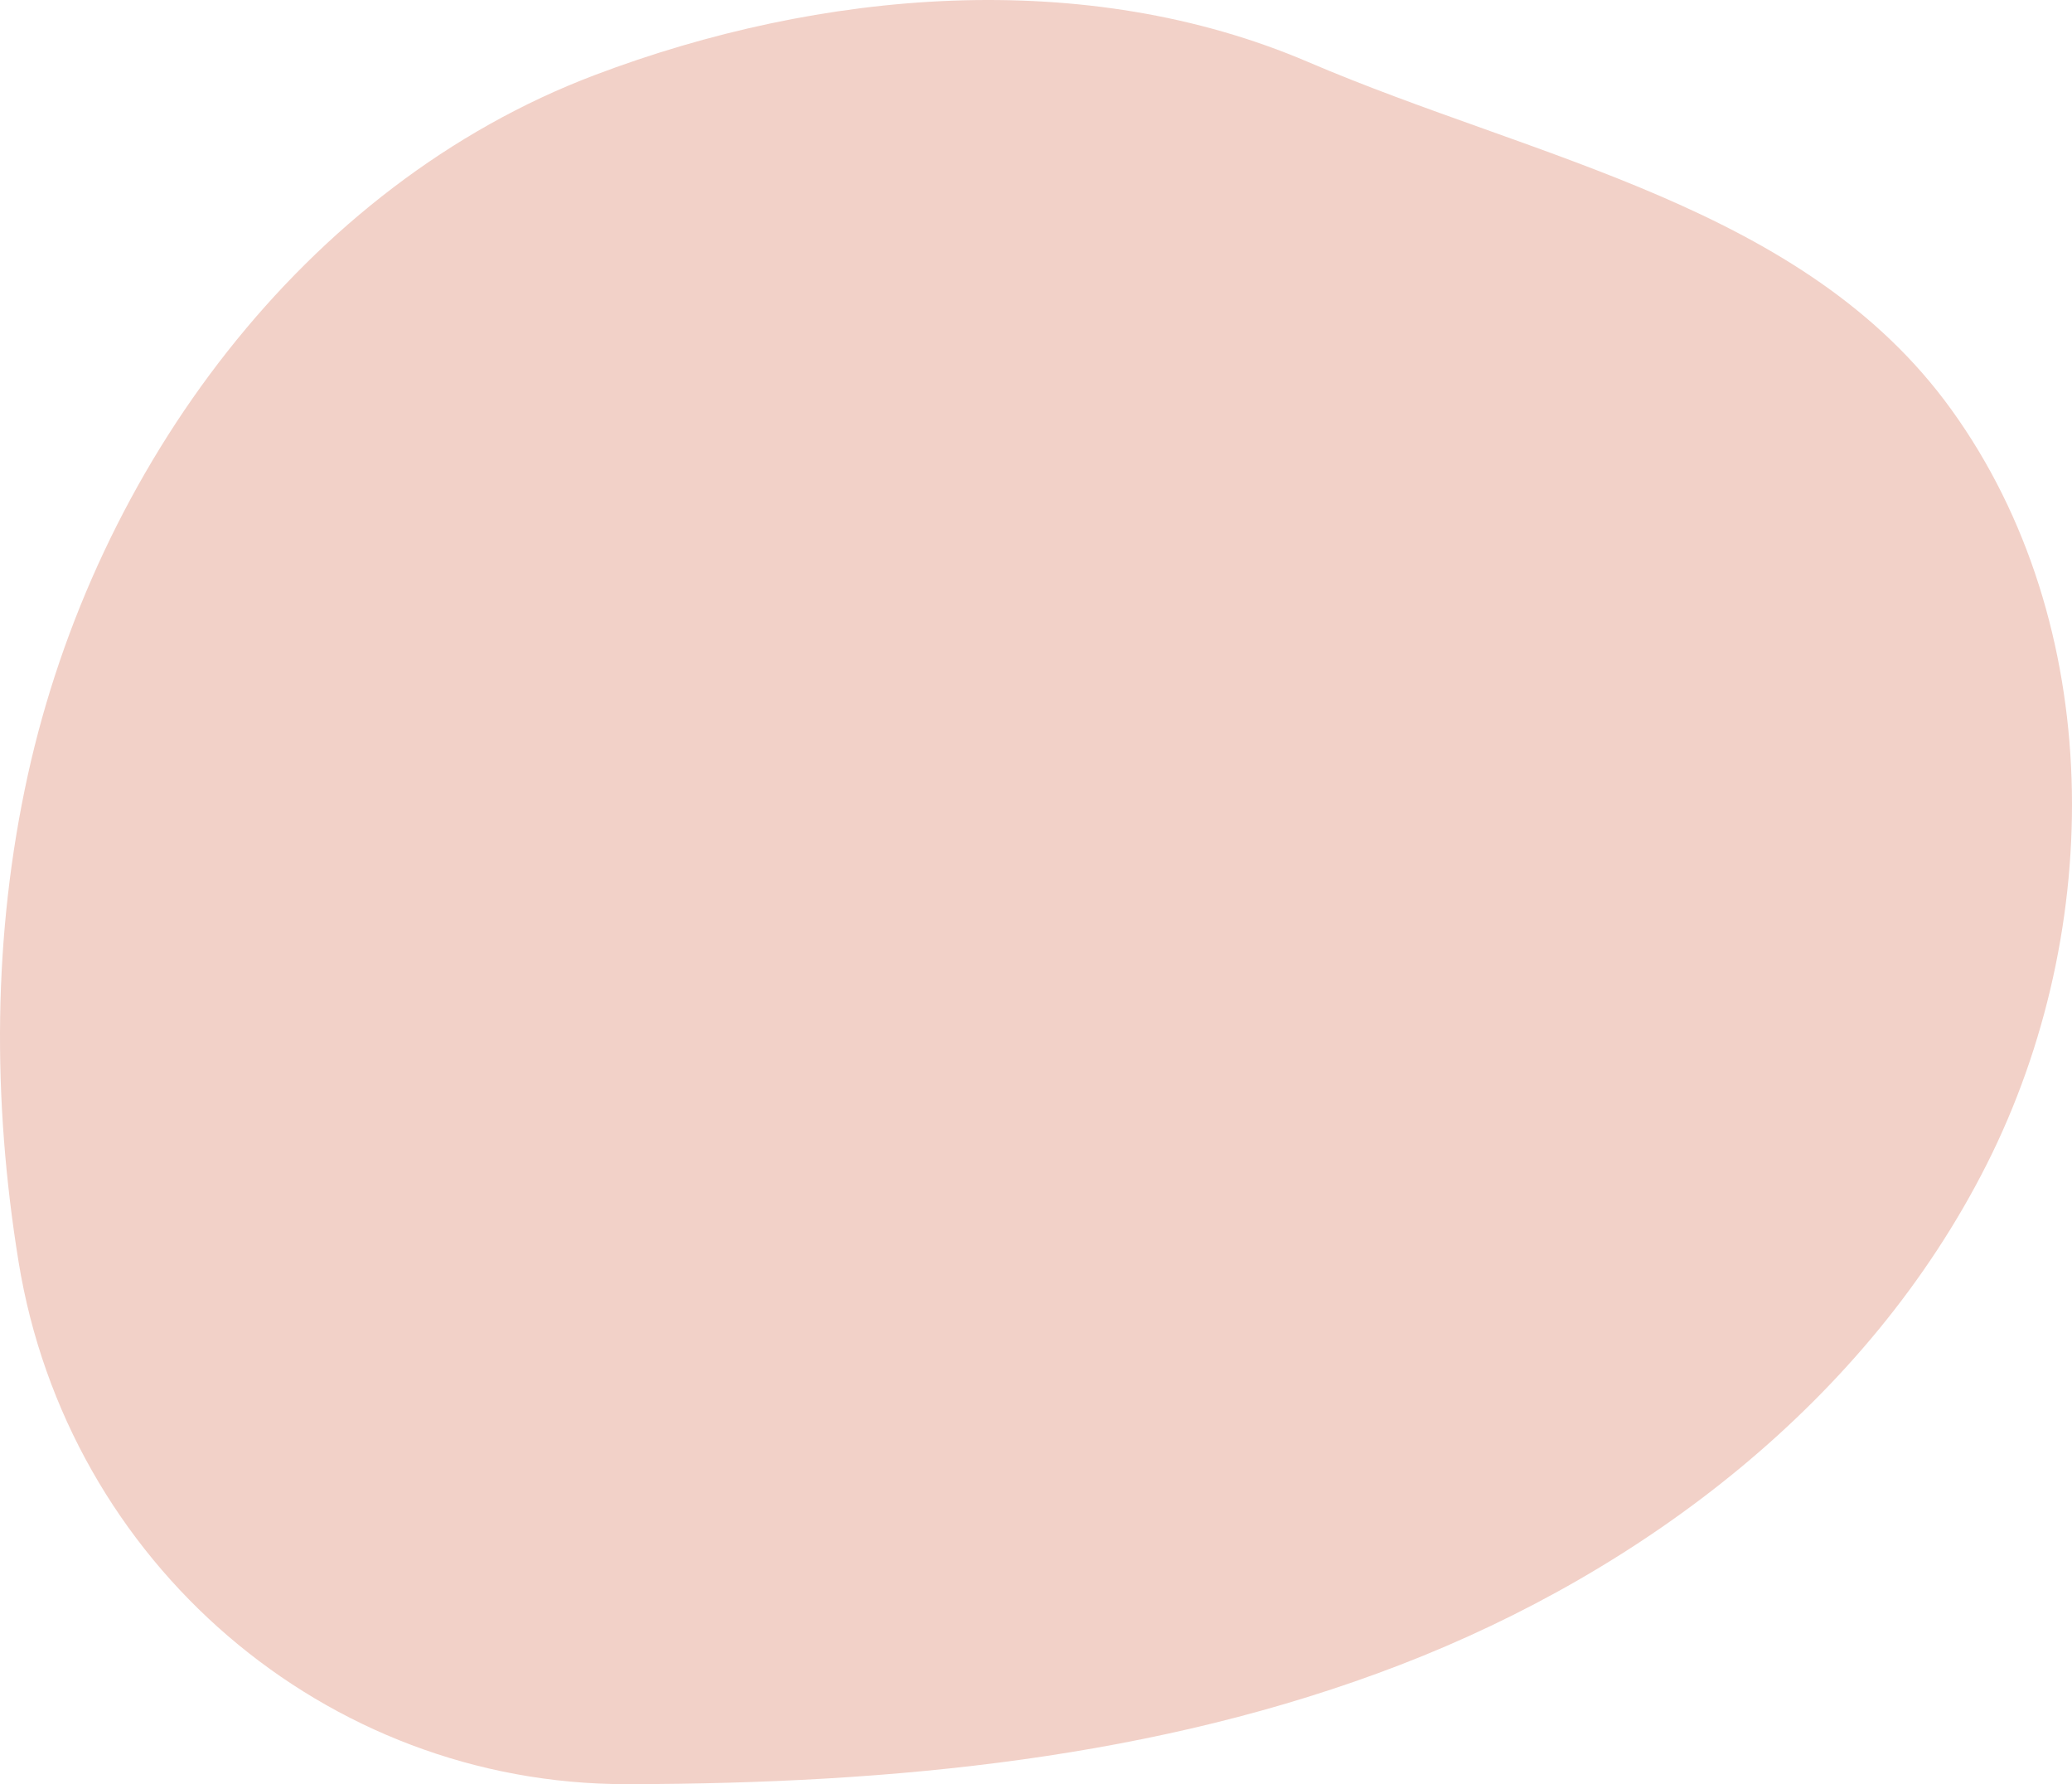
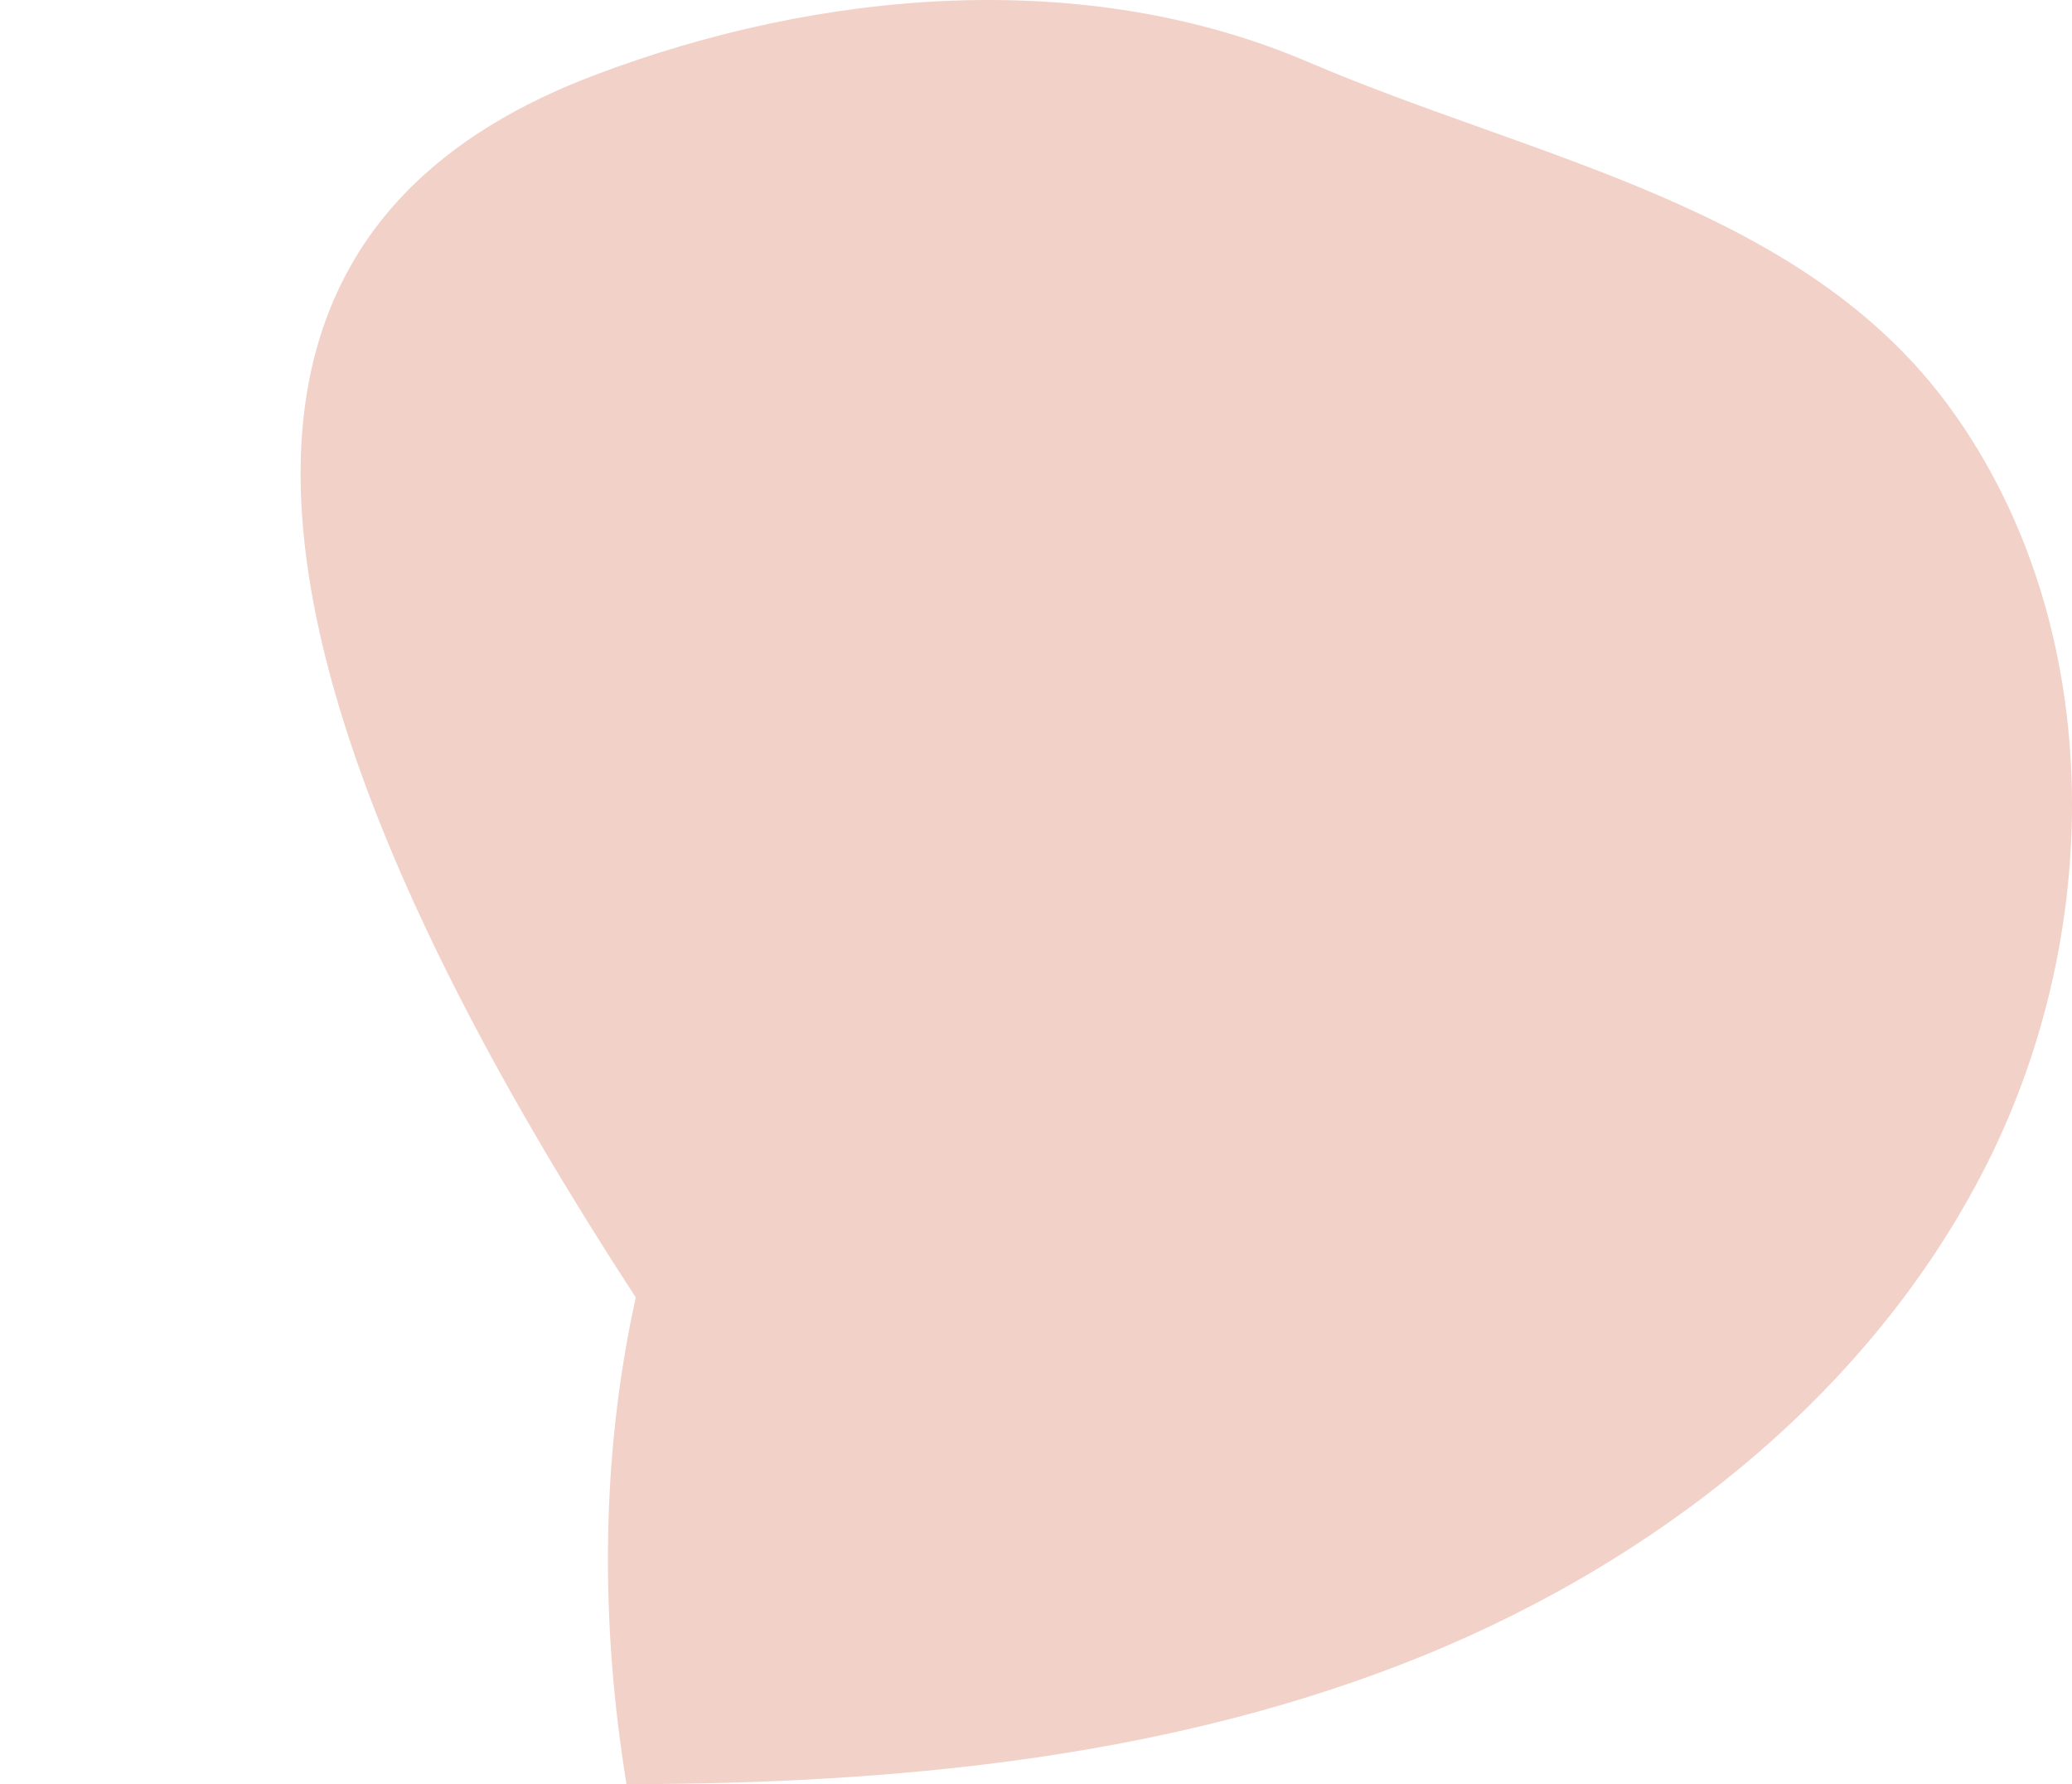
<svg xmlns="http://www.w3.org/2000/svg" viewBox="0 0 463.852 399.32">
-   <path d="M140.248 399.32C72.9 399.353 15.13 349.906 4.156 282.392c-5.885-36.2-5.804-73.15 2.076-108.934C21.38 104.667 68.102 41.449 133.105 16.815 183.698-2.358 242.979-7.482 292.88 13.89c51.262 21.956 111.11 32.215 143.987 77.812 34.528 47.885 34.552 116.12 7.876 168.934-26.676 52.812-76.608 90.876-131.224 111.956-54.616 21.078-113.885 26.593-172.309 26.726l-.962.001Z" style="fill:#f2d1c8" />
+   <path d="M140.248 399.32c-5.885-36.2-5.804-73.15 2.076-108.934C21.38 104.667 68.102 41.449 133.105 16.815 183.698-2.358 242.979-7.482 292.88 13.89c51.262 21.956 111.11 32.215 143.987 77.812 34.528 47.885 34.552 116.12 7.876 168.934-26.676 52.812-76.608 90.876-131.224 111.956-54.616 21.078-113.885 26.593-172.309 26.726l-.962.001Z" style="fill:#f2d1c8" />
</svg>